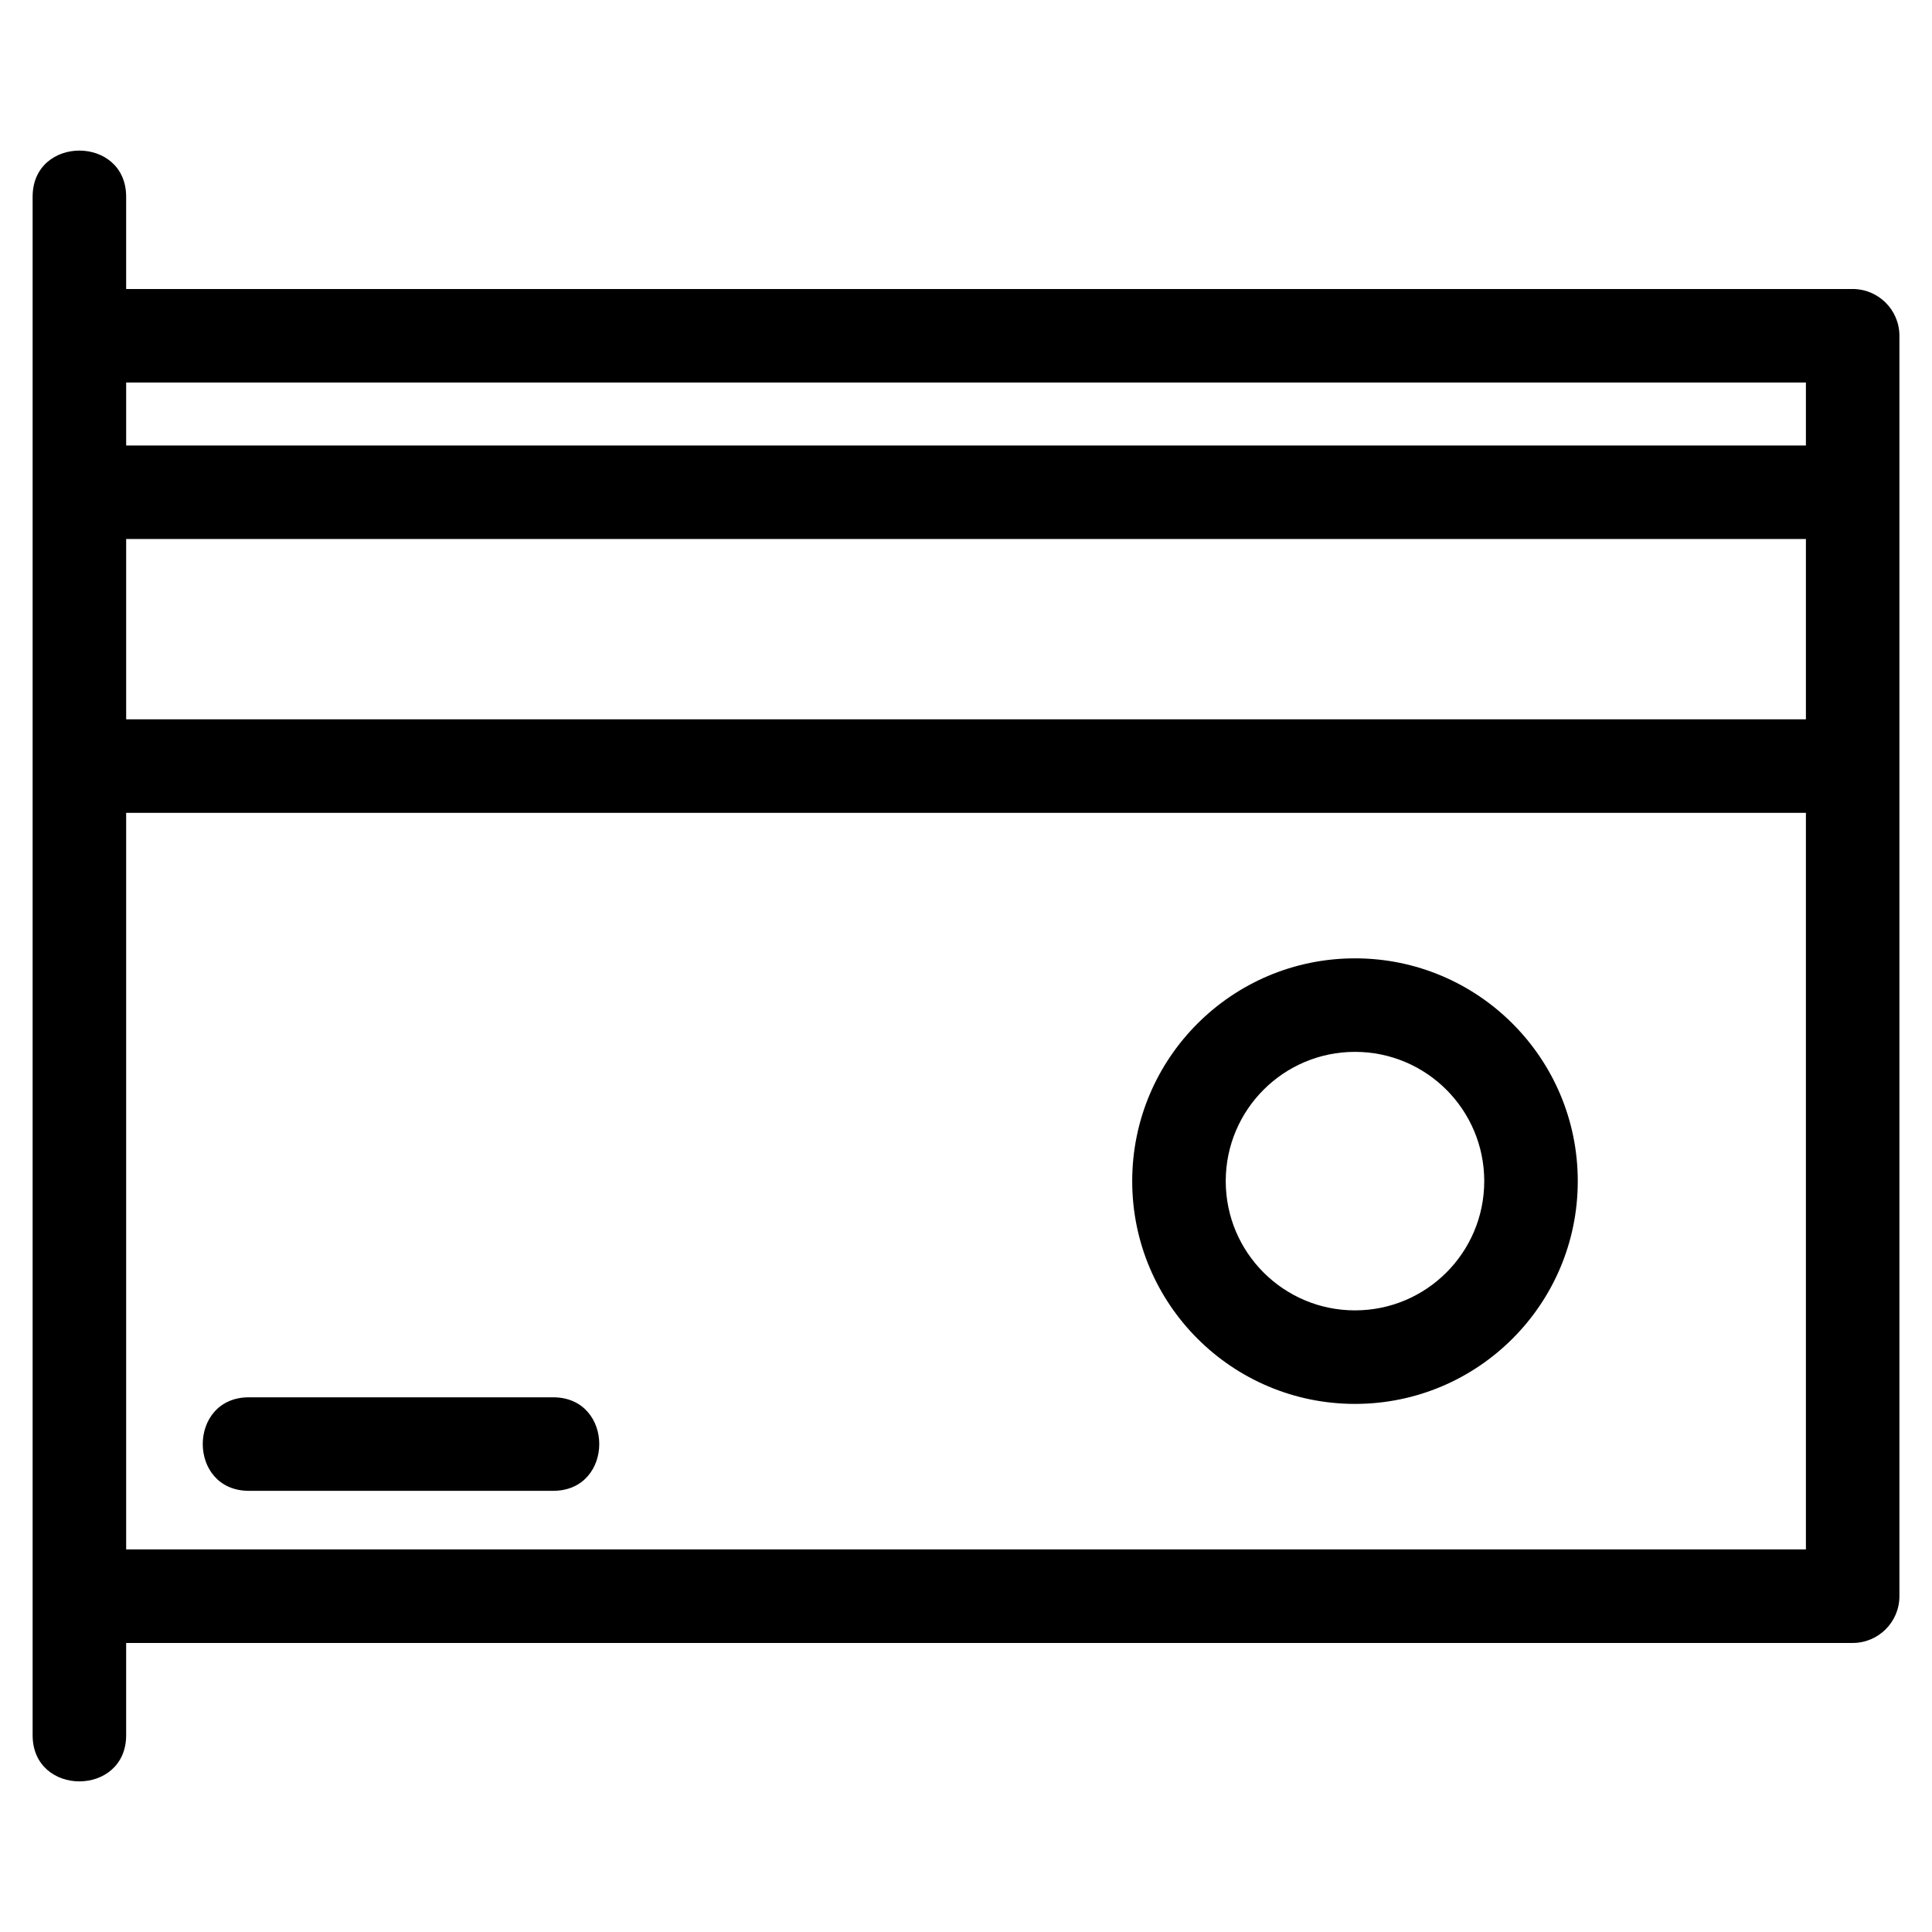
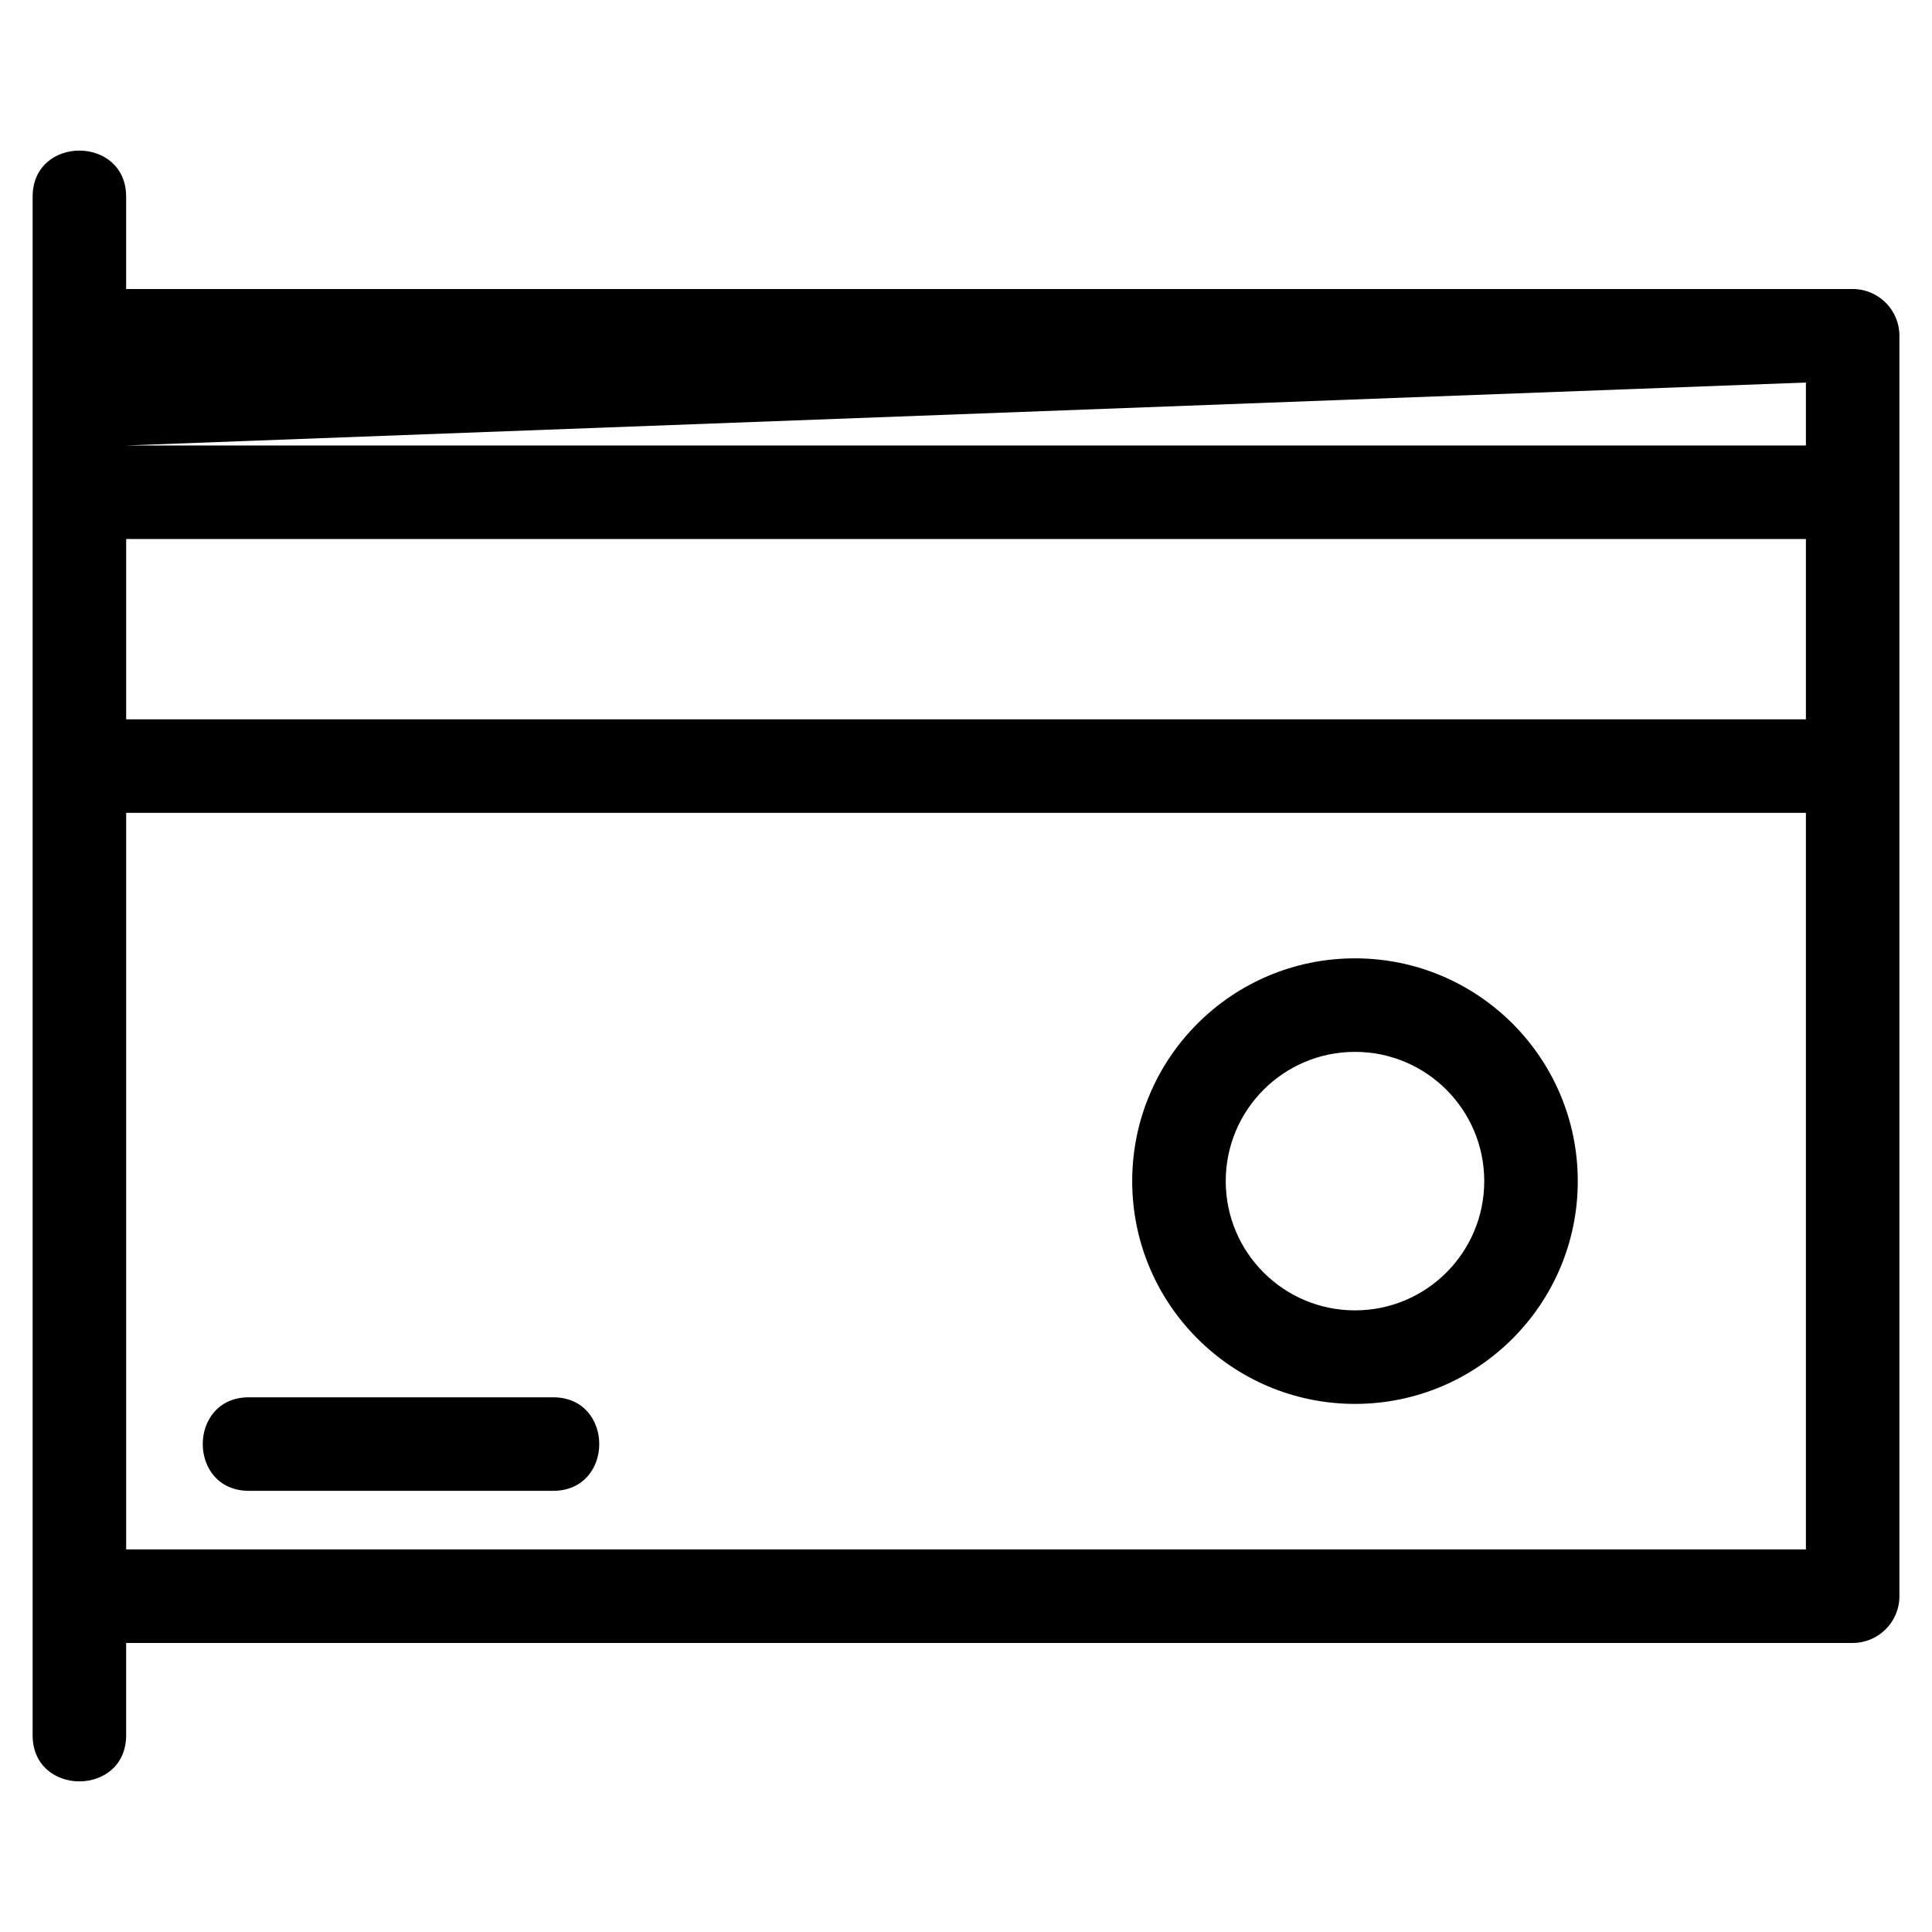
<svg xmlns="http://www.w3.org/2000/svg" fill="#000000" width="800px" height="800px" version="1.1" viewBox="144 144 512 512">
-   <path d="m177.43 220.59h457.54c6.844 0 12.395 5.551 12.395 12.395v334.02c0 6.844-5.551 12.395-12.395 12.395h-457.54v24.461c0 16.297-24.785 16.297-24.785 0v-407.73c0-16.297 24.785-16.297 24.785 0zm325.66 177.38c32.602 0 59.035 26.434 59.035 59.043 0 32.602-26.434 59.035-59.035 59.035-32.602 0-59.043-26.434-59.043-59.035 0-32.609 26.438-59.043 59.043-59.043zm0 24.785c-18.922 0-34.258 15.336-34.258 34.258 0 18.918 15.336 34.25 34.258 34.25 18.918 0 34.25-15.336 34.25-34.25 0-18.922-15.336-34.258-34.25-34.258zm-293.13 116.33c-16.305 0-16.305-24.785 0-24.785h80.625c16.297 0 16.297 24.785 0 24.785zm-32.527-277.03h445.15v-16.68h-445.15zm445.15 97.352h-445.15v195.21h445.15zm0-72.566h-445.15v47.781h445.15z" />
+   <path d="m177.43 220.59h457.54c6.844 0 12.395 5.551 12.395 12.395v334.02c0 6.844-5.551 12.395-12.395 12.395h-457.54v24.461c0 16.297-24.785 16.297-24.785 0v-407.73c0-16.297 24.785-16.297 24.785 0zm325.66 177.38c32.602 0 59.035 26.434 59.035 59.043 0 32.602-26.434 59.035-59.035 59.035-32.602 0-59.043-26.434-59.043-59.035 0-32.609 26.438-59.043 59.043-59.043zm0 24.785c-18.922 0-34.258 15.336-34.258 34.258 0 18.918 15.336 34.25 34.258 34.25 18.918 0 34.25-15.336 34.25-34.25 0-18.922-15.336-34.258-34.25-34.258zm-293.13 116.33c-16.305 0-16.305-24.785 0-24.785h80.625c16.297 0 16.297 24.785 0 24.785zm-32.527-277.03h445.15v-16.68zm445.15 97.352h-445.15v195.21h445.15zm0-72.566h-445.15v47.781h445.15z" />
</svg>